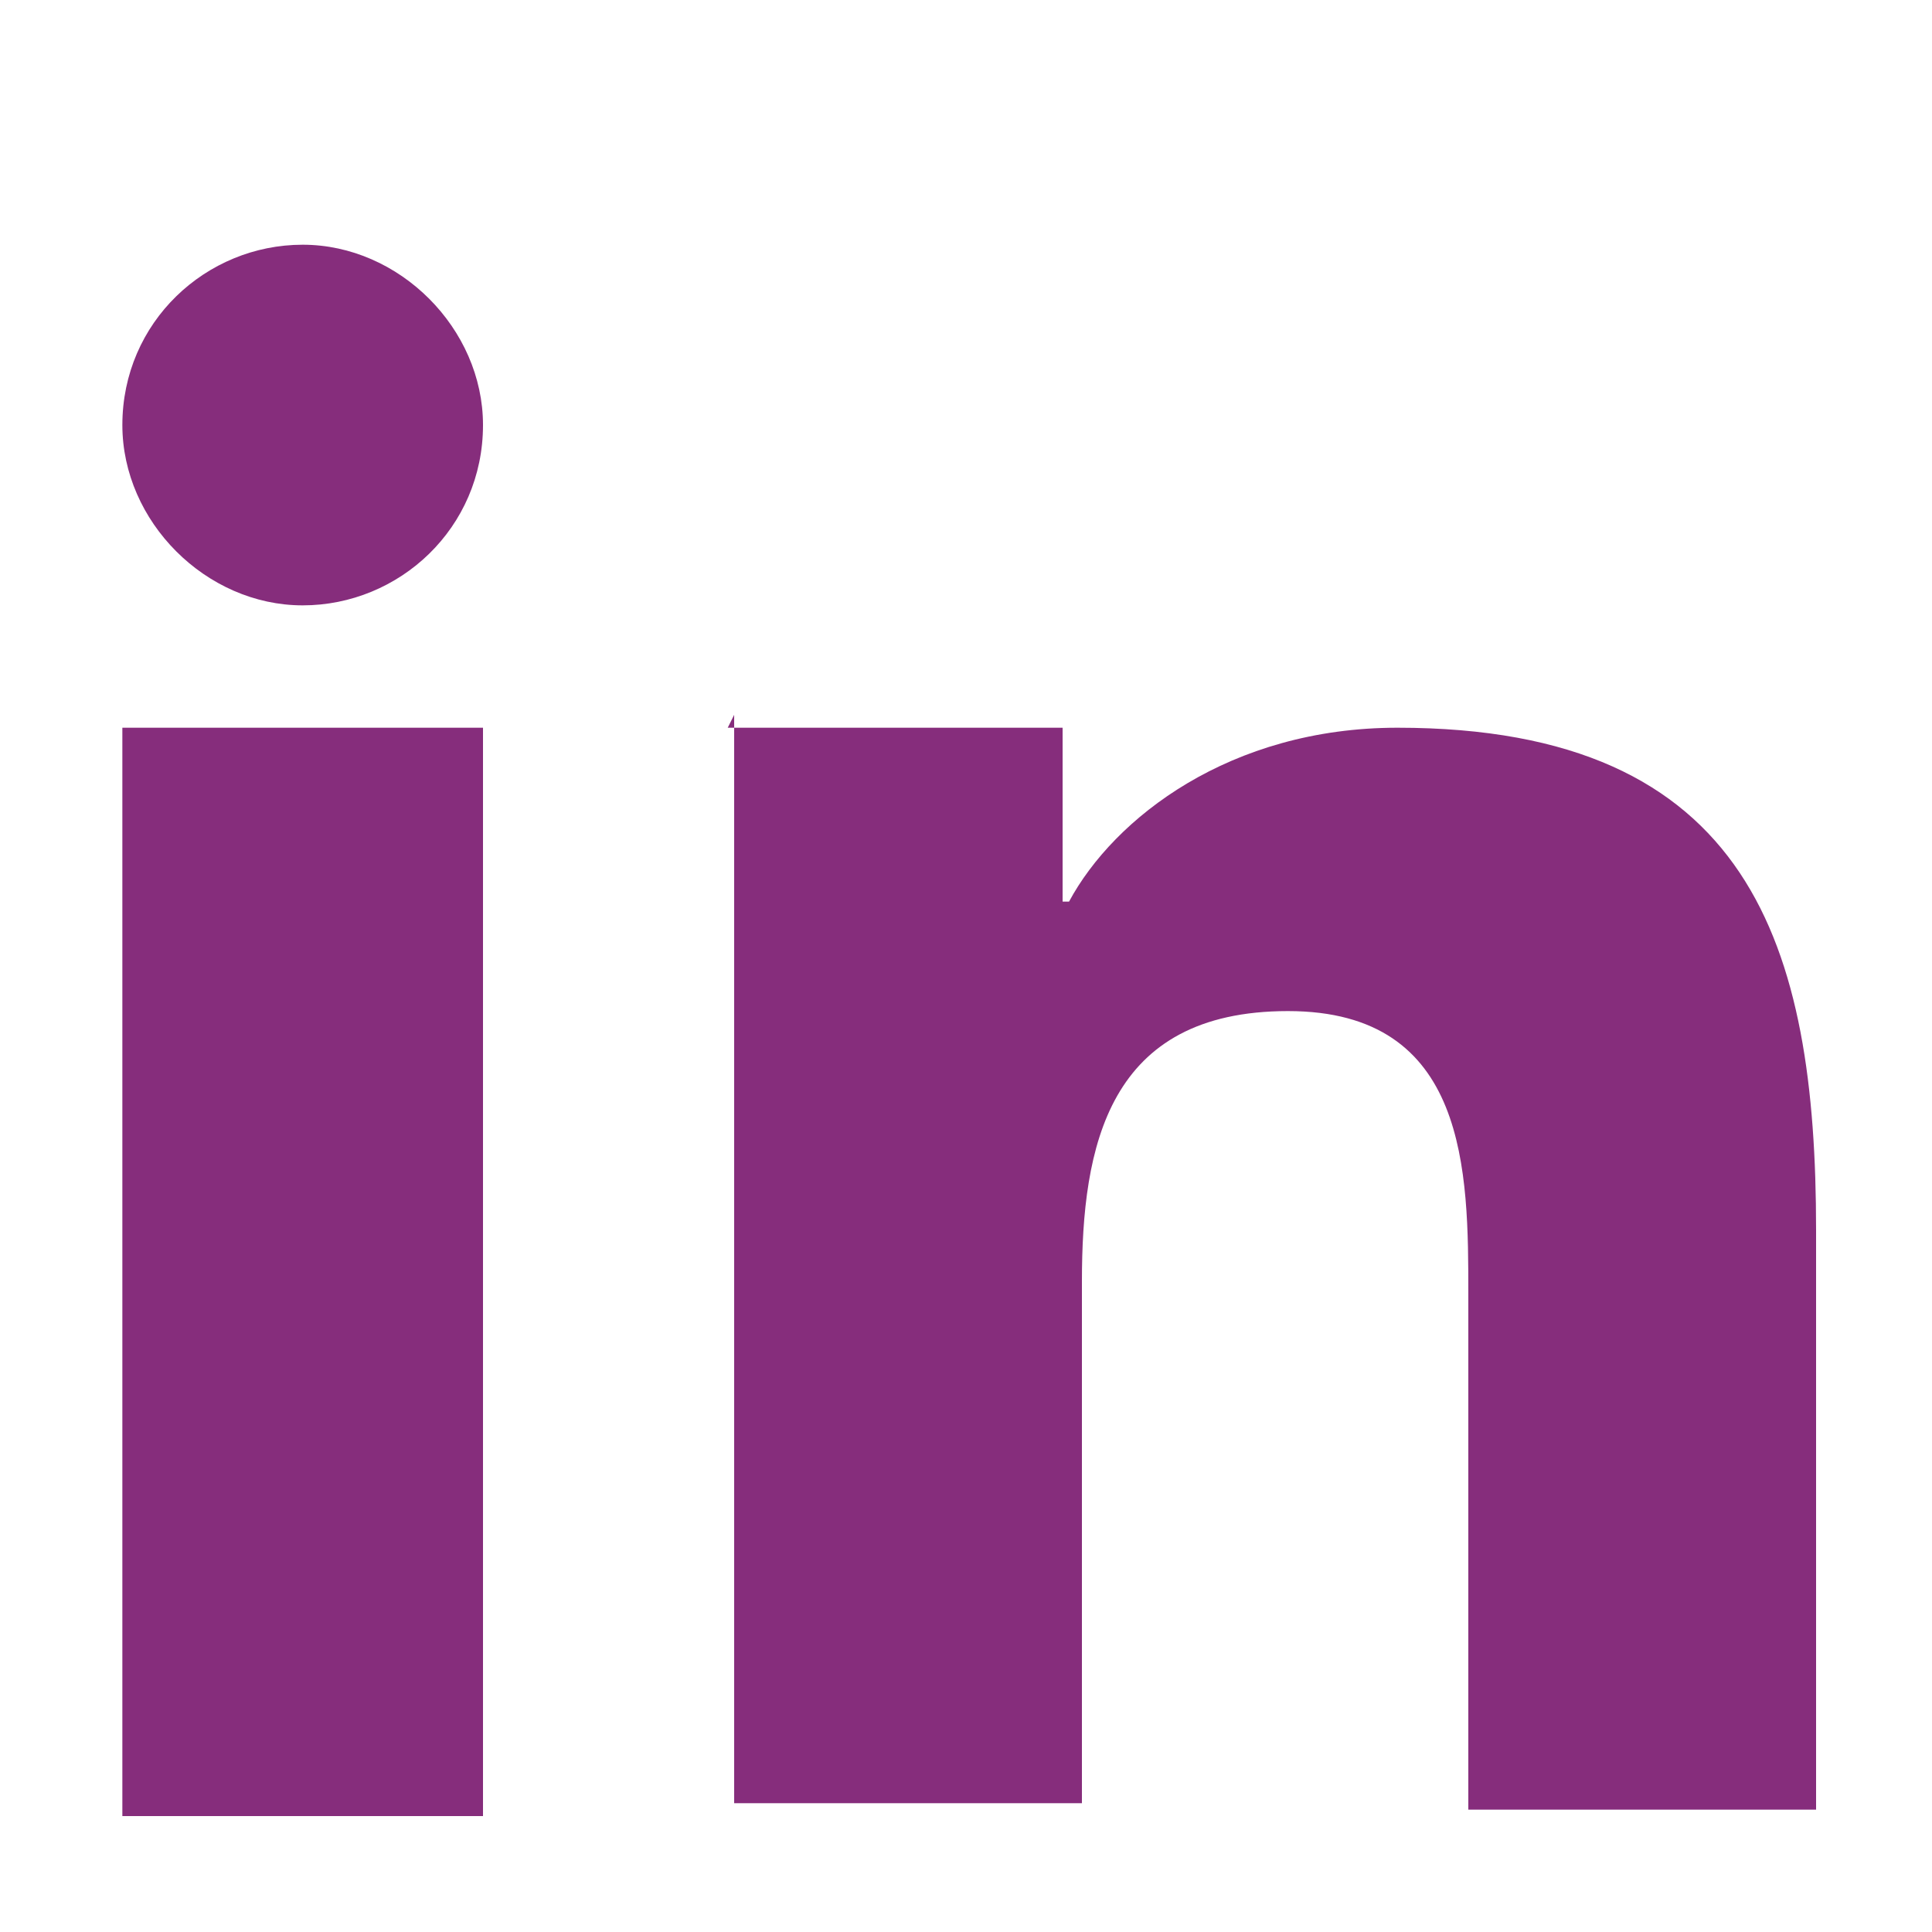
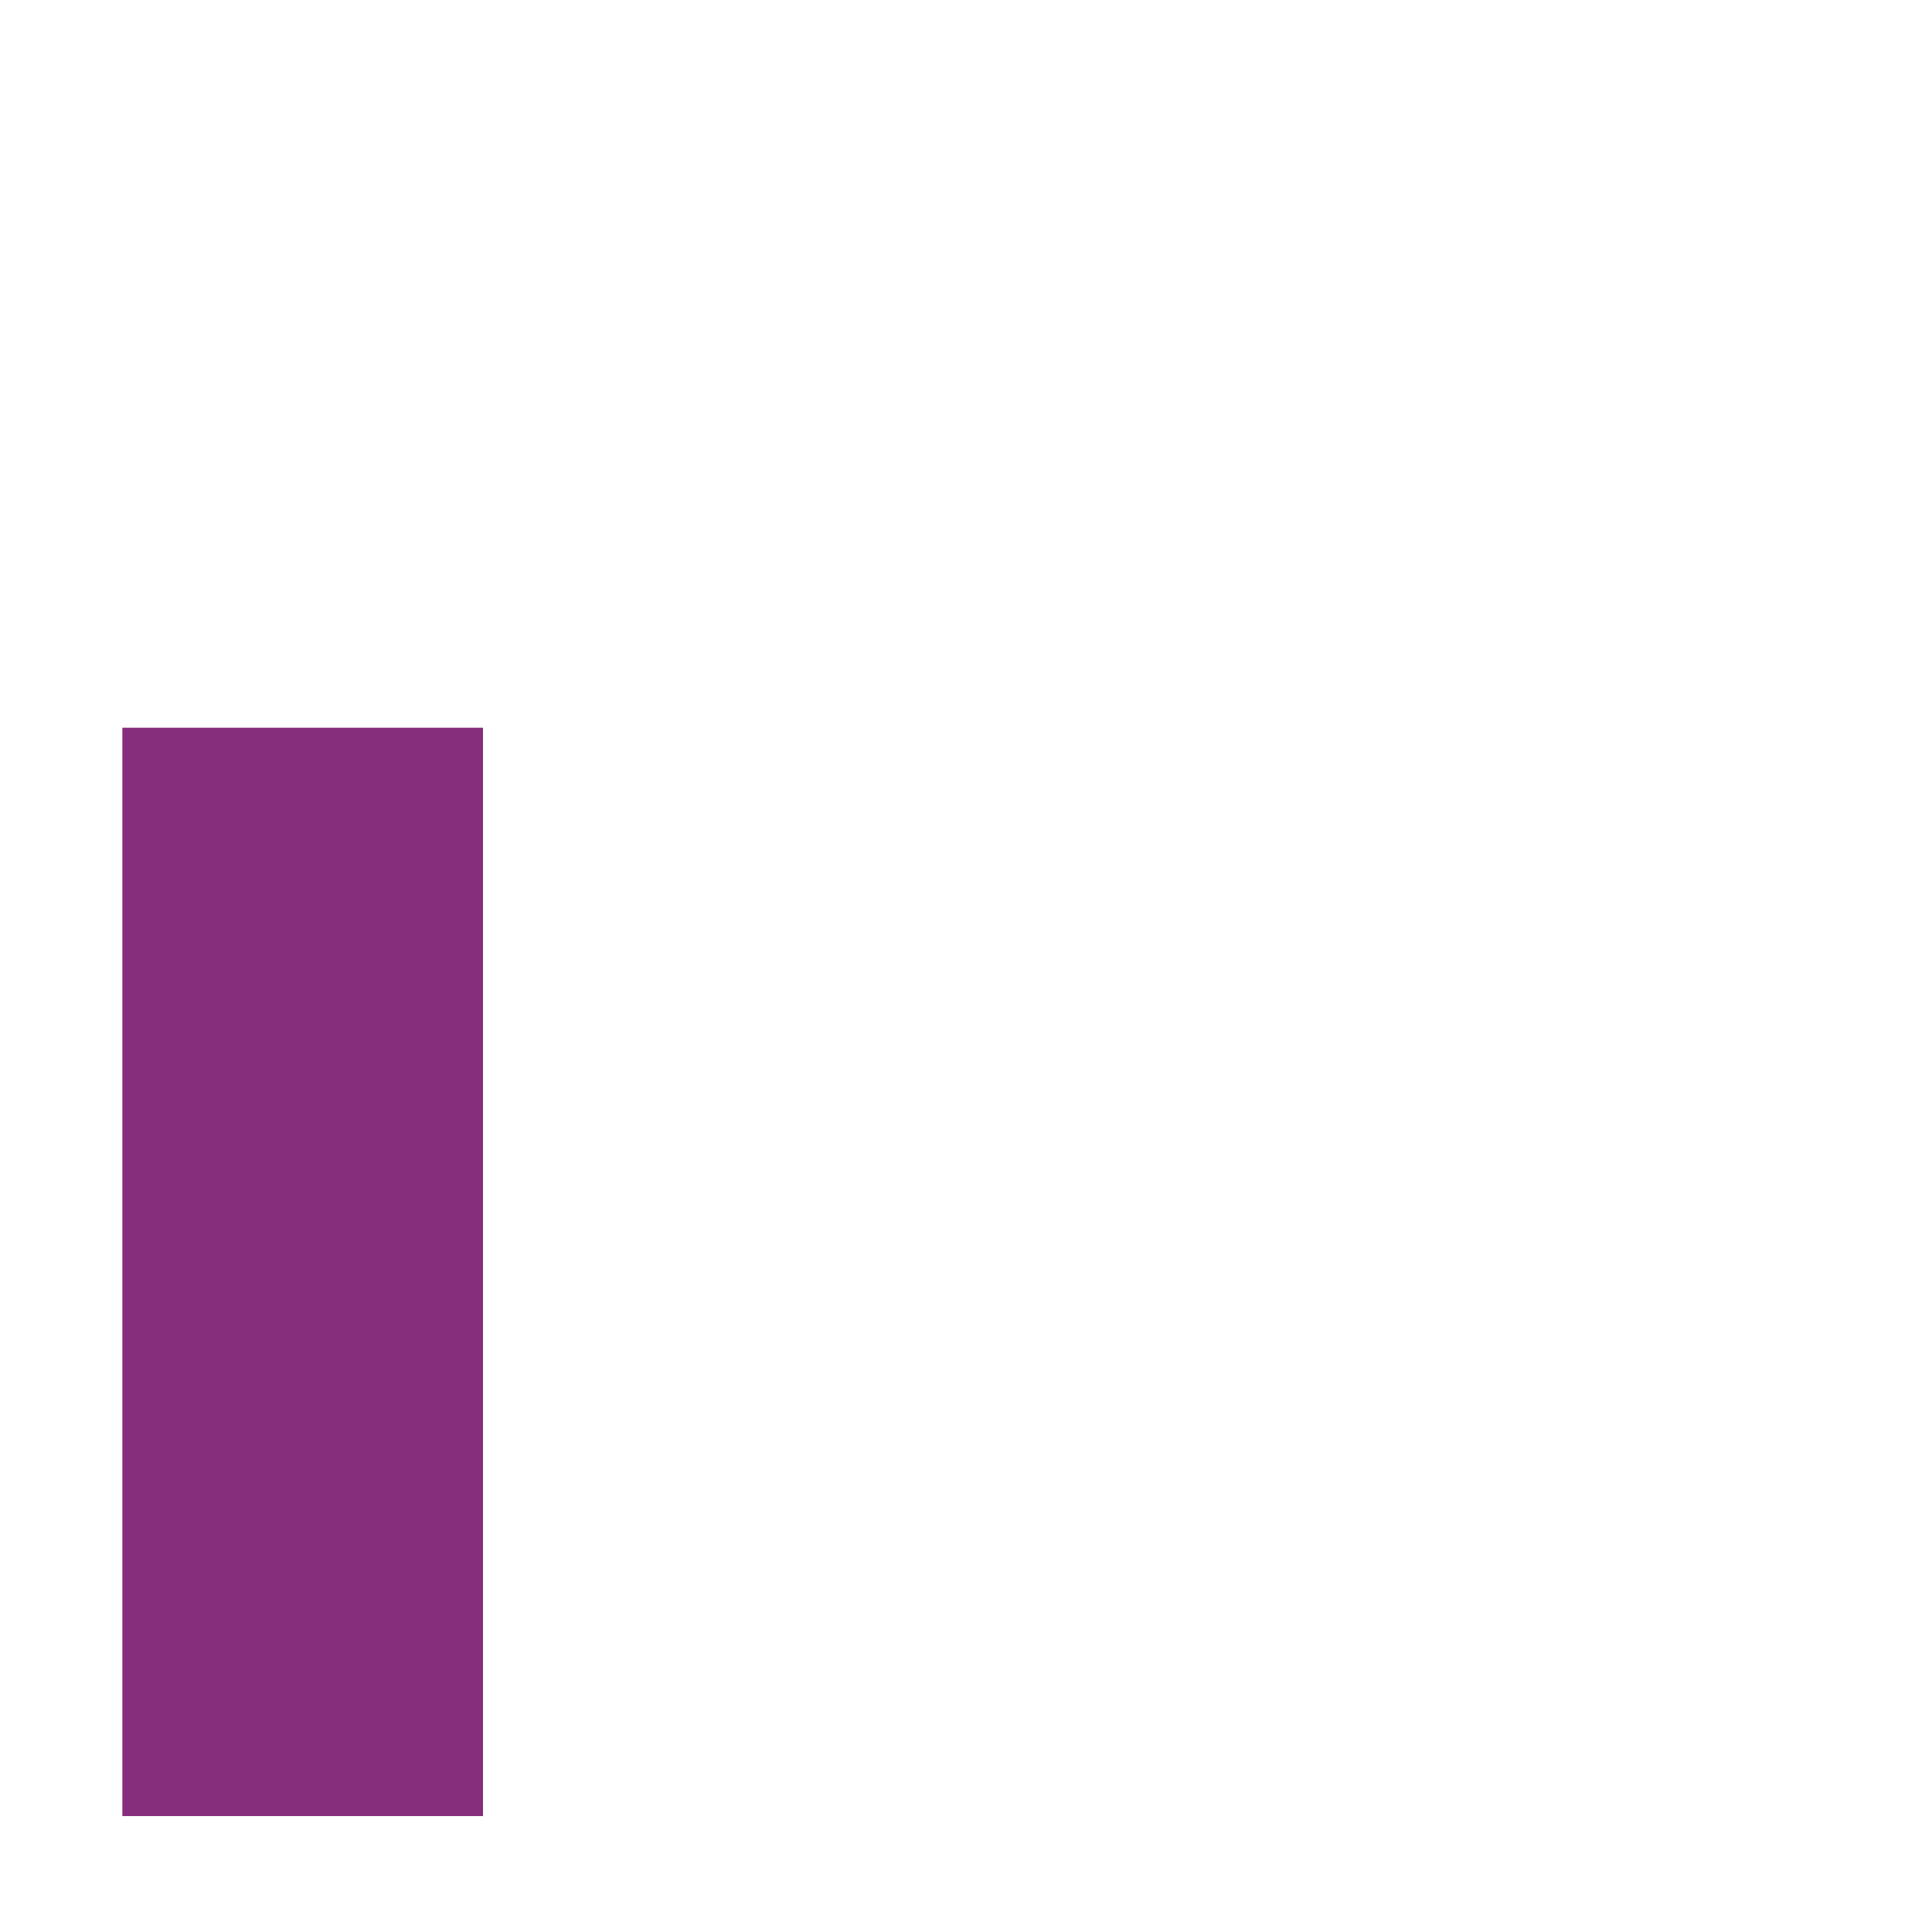
<svg xmlns="http://www.w3.org/2000/svg" viewBox="0 0 30 30" fill="#862D7C">
-   <path d="M11.3 11.3h5.2v2.7h0.1c0.7-1.3 2.5-2.7 5.1-2.7 5.5 0 6.5 3.4 6.5 7.8v9h-5.4v-8c0-1.9 0-4.4-2.8-4.4-2.8 0-3.2 2.1-3.2 4.2v8.1h-5.4v-16.9z" />
  <path d="M1.9 11.3h5.6v16.9h-5.6v-16.9z" />
-   <path d="M7.5 6.6c0 1.6-1.3 2.8-2.8 2.8s-2.8-1.3-2.8-2.8c0-1.6 1.3-2.8 2.8-2.8s2.8 1.3 2.8 2.8z" />
</svg>